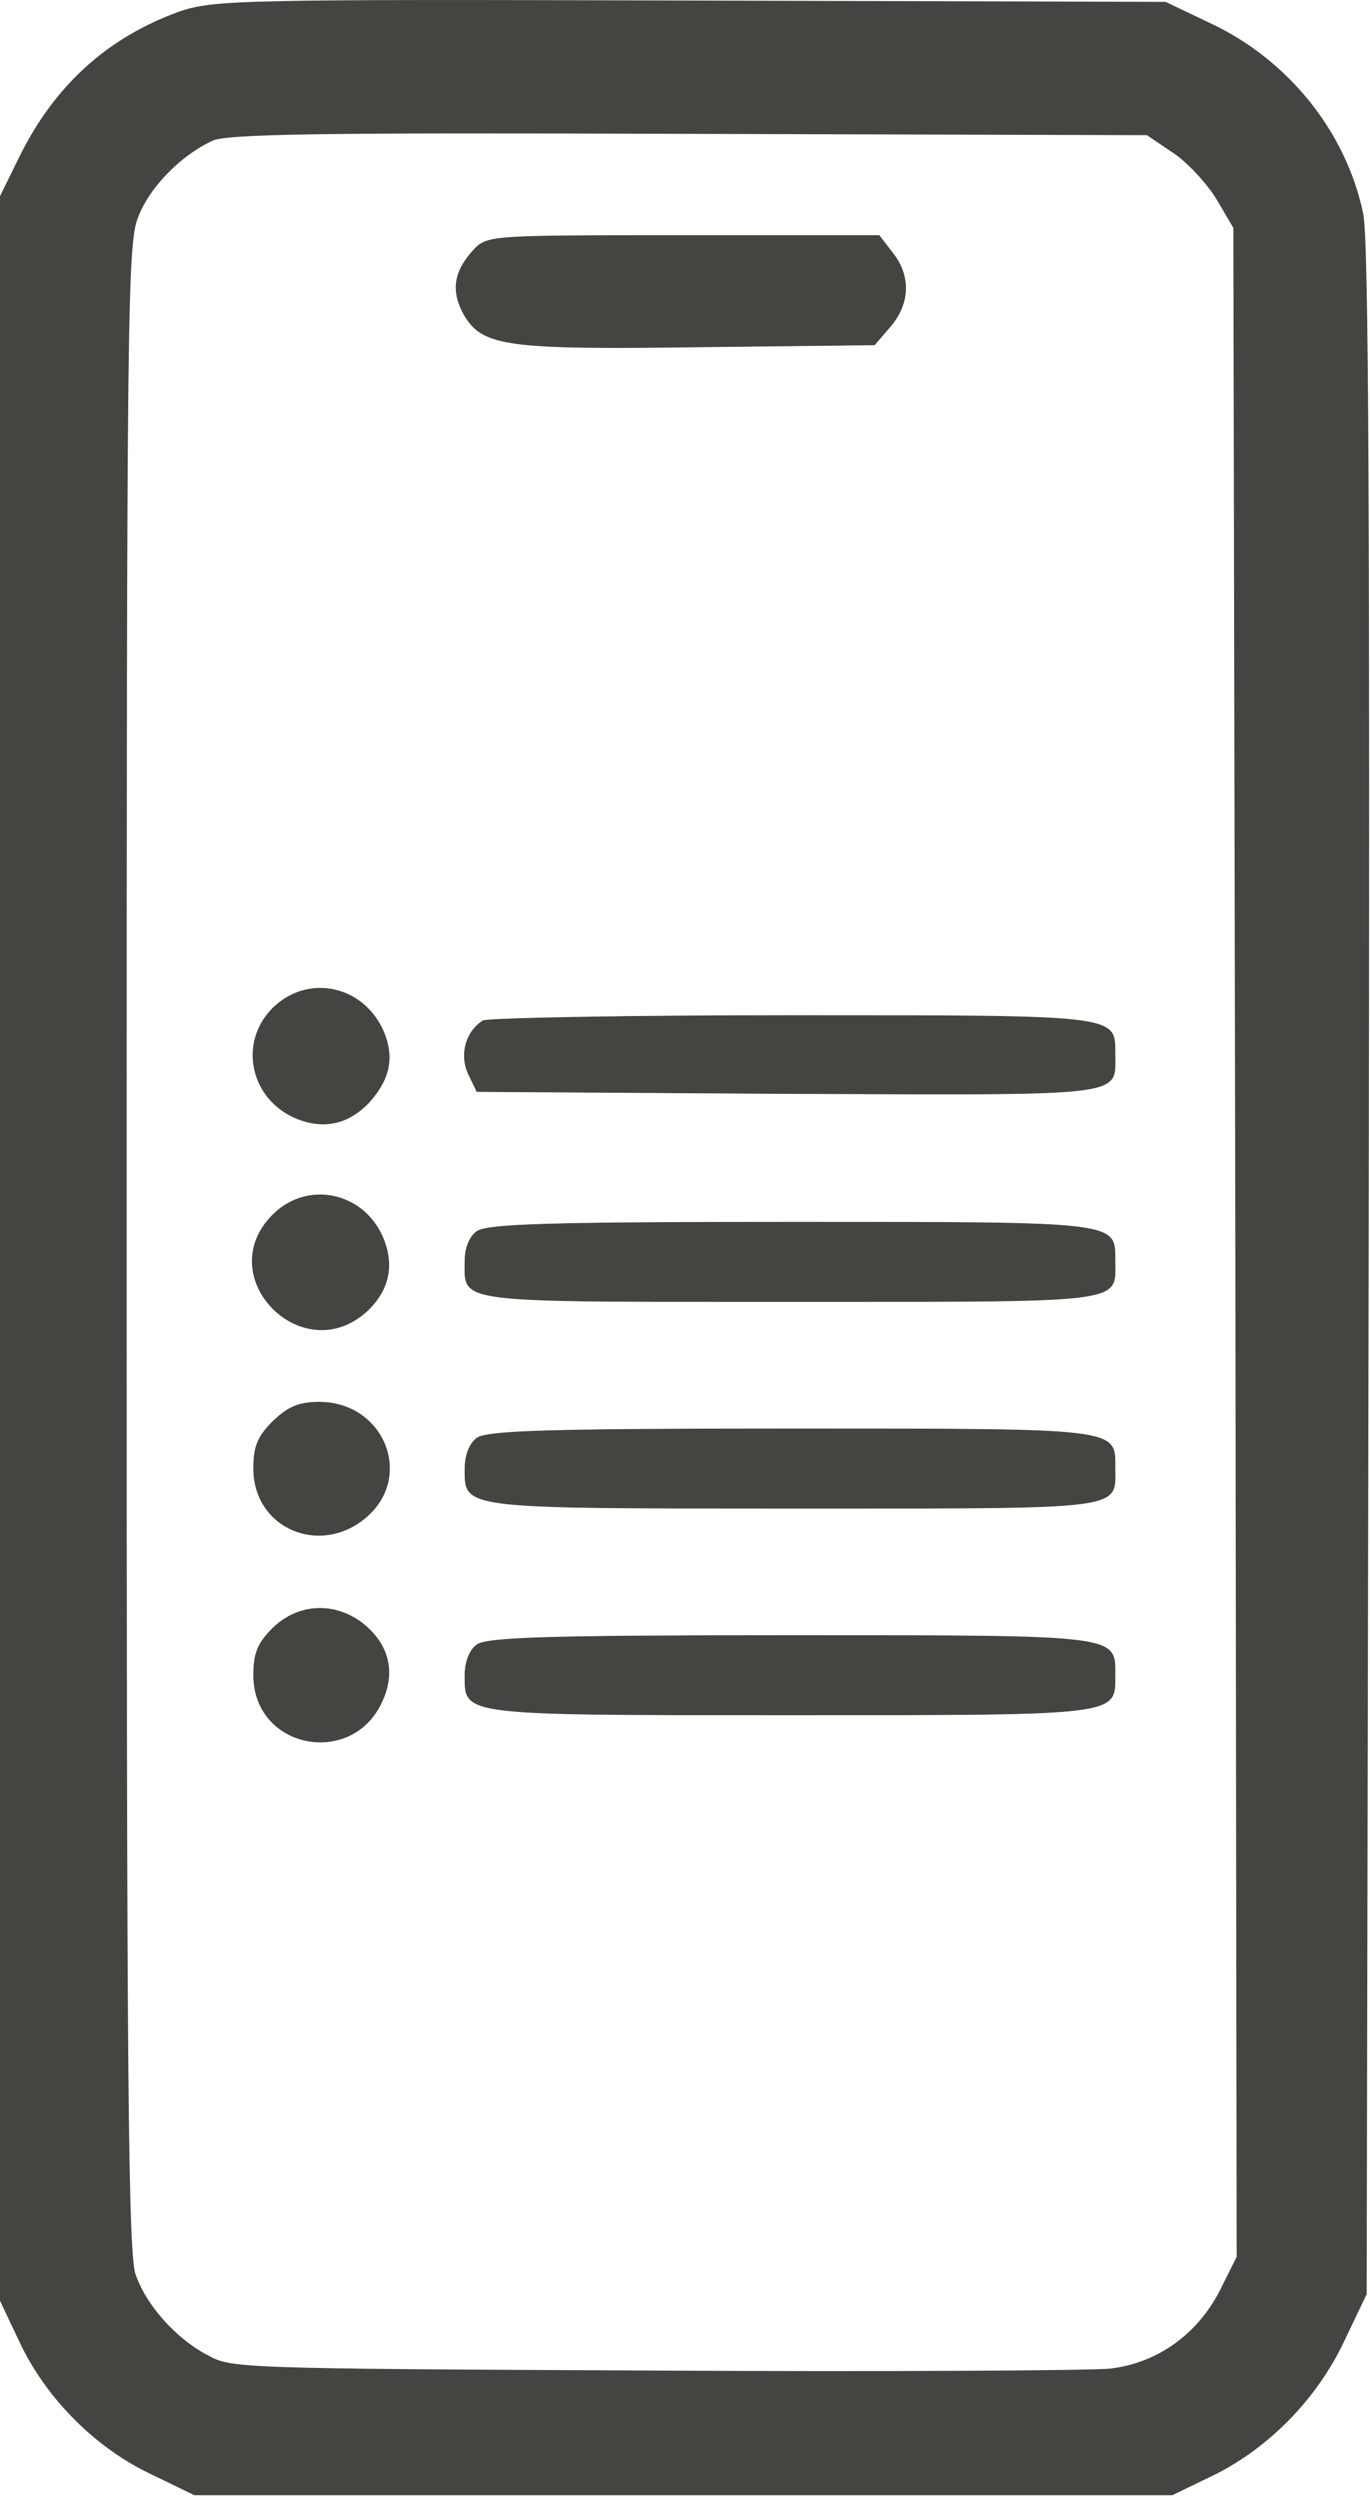
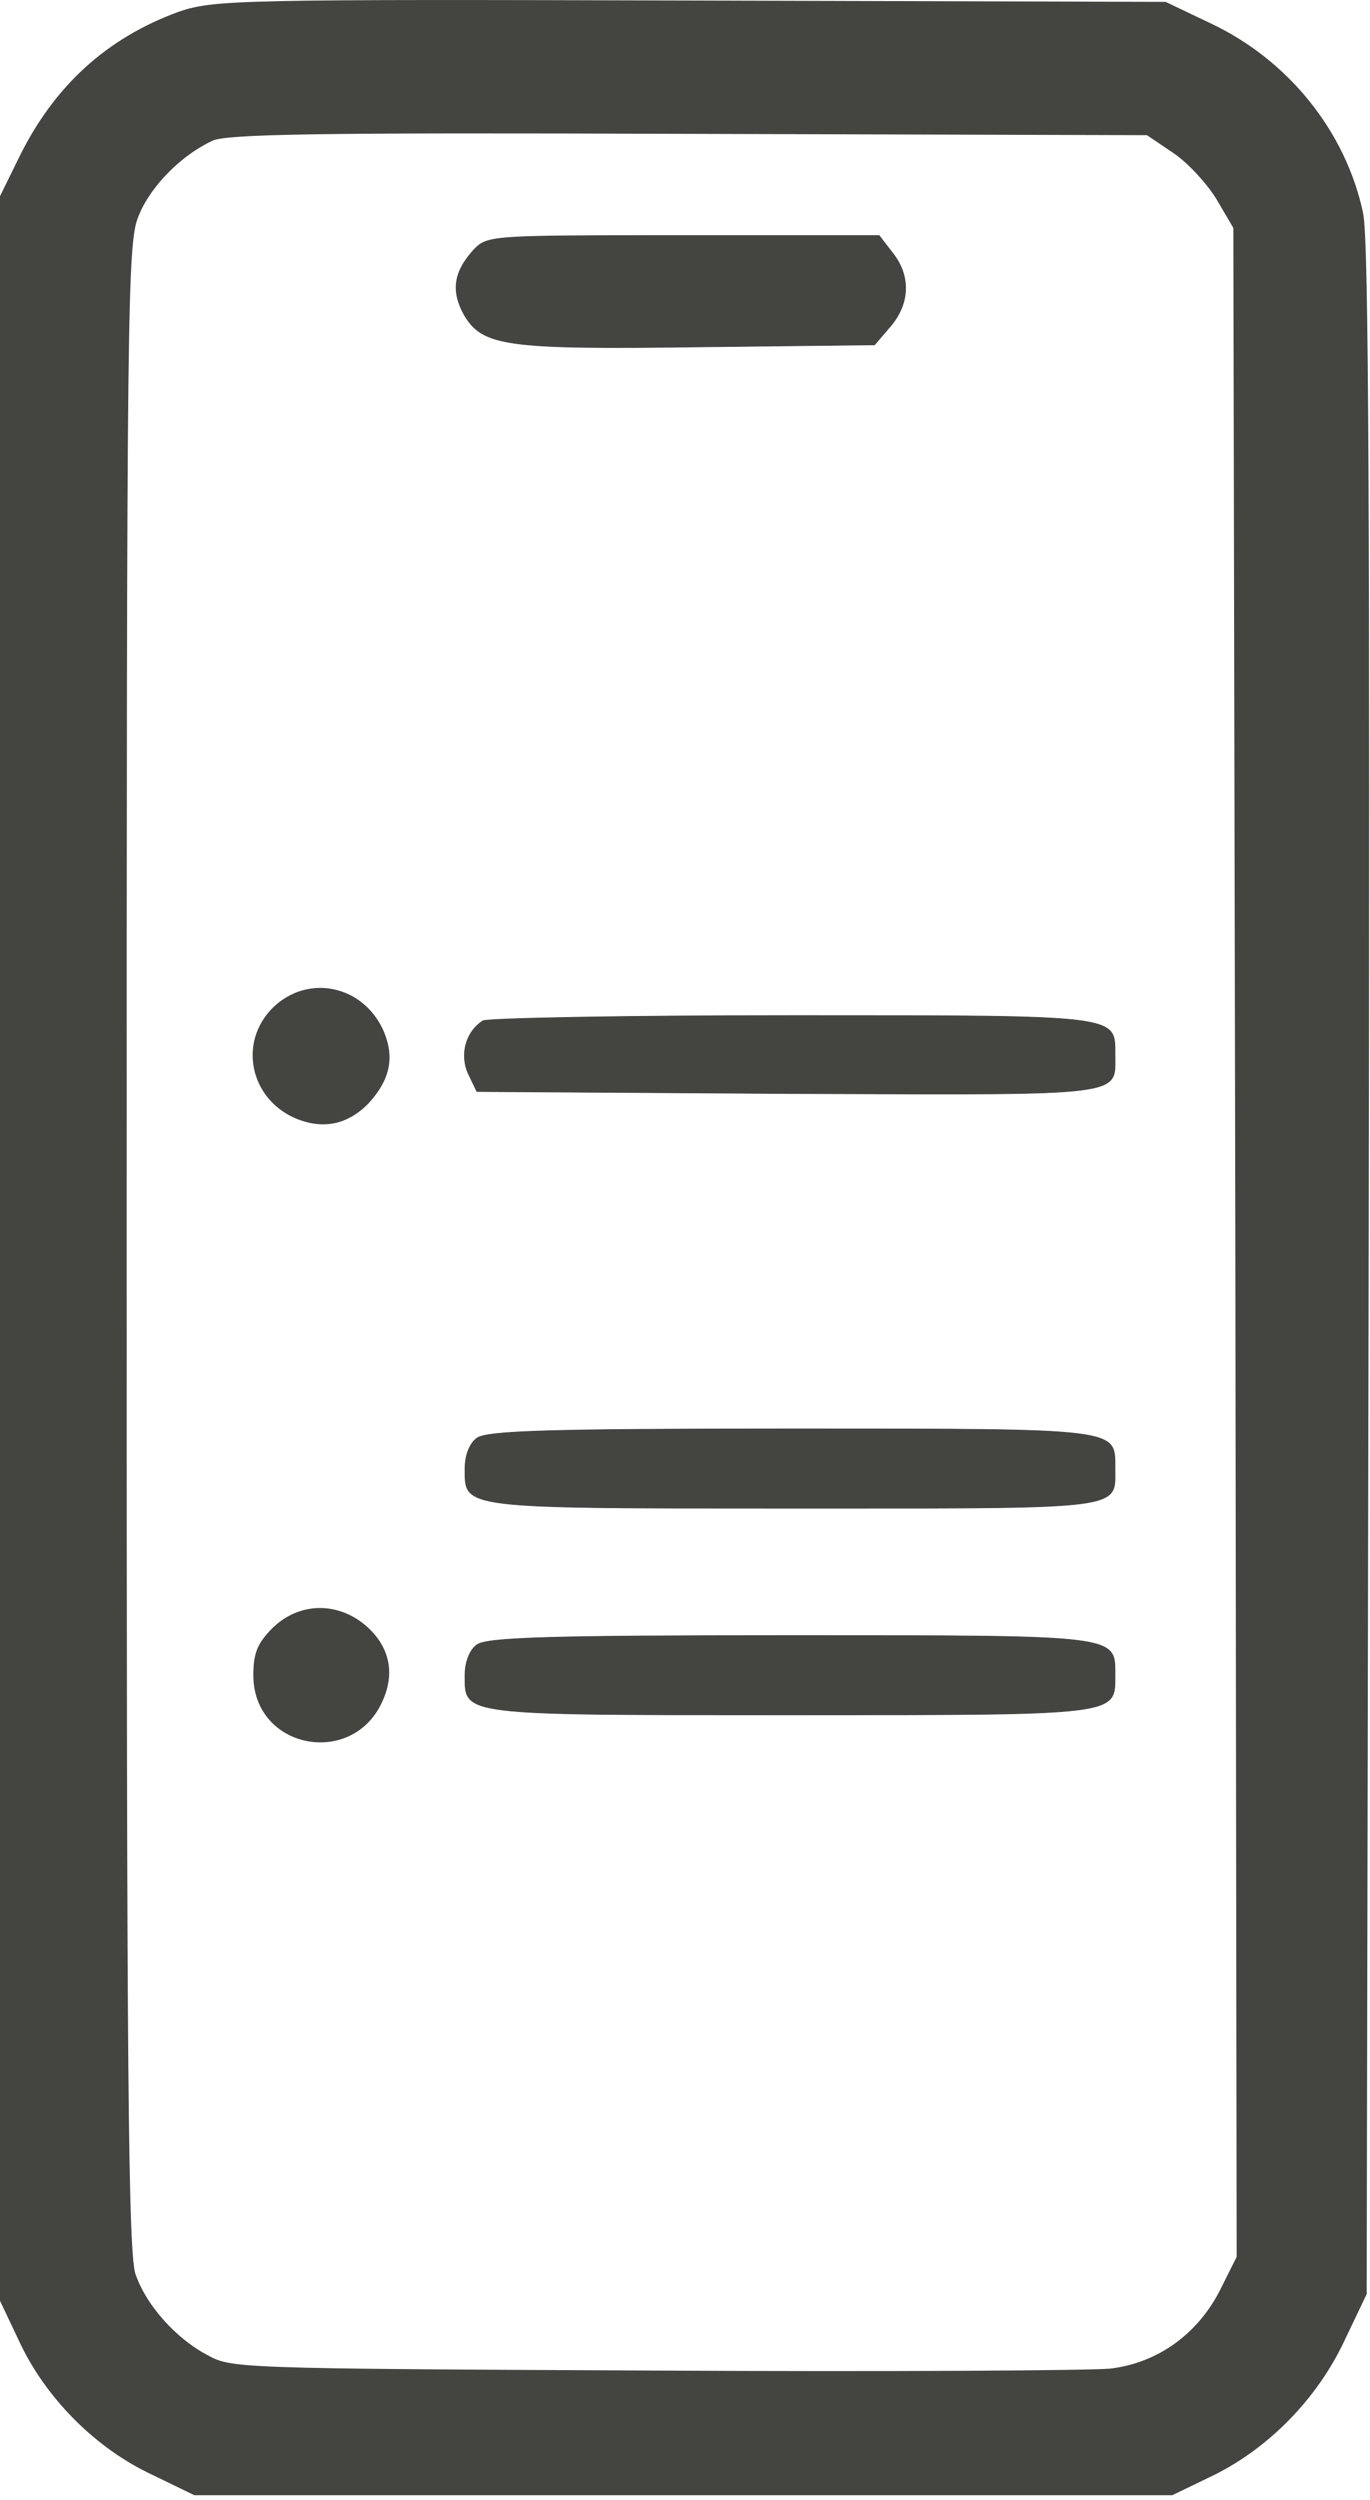
<svg xmlns="http://www.w3.org/2000/svg" width="274" height="500" viewBox="0 0 274 500" fill="none">
  <path d="M36.4 4.239C22.533 9.306 12.4 18.506 5.6 32.372L2 39.706V249.706V459.706L5.6 467.306C10.533 477.972 19.867 487.572 30.533 492.772L39.333 497.039H136.667H234L242 493.172C252.667 487.839 261.867 478.372 267.067 467.306L271.333 458.372L271.733 254.372C272 103.172 271.733 48.506 270.667 43.039C267.333 27.306 256.267 13.572 241.333 6.506L232.667 2.372L138 2.106C48.4 1.839 42.933 1.972 36.4 4.239ZM235.733 28.906C238.933 31.039 243.067 35.572 245.067 38.906L248.667 45.039L249.067 248.372L249.333 451.839L245.733 459.039C240.933 468.372 232.4 474.506 222.267 475.706C218.533 476.106 177.2 476.372 130.667 476.106C46.533 475.706 46 475.706 40.533 472.772C33.733 469.172 27.467 462.106 25.2 455.439C23.6 451.306 23.333 415.172 23.333 249.706C23.333 59.039 23.467 48.772 25.733 42.772C28.267 36.106 35.067 29.306 41.867 26.239C45.2 24.772 63.2 24.506 138 24.772L230 25.039L235.733 28.906Z" fill="#444441" stroke="#444441" stroke-width="4" />
  <path d="M140.266 69.372L140.266 69.372L174.903 68.973L178.083 65.263C180.008 63.006 181.034 60.486 181.117 57.954C181.2 55.421 180.339 52.87 178.481 50.547L178.481 50.546L175.834 47.106H136.667C117.265 47.106 107.469 47.106 102.171 47.472C99.522 47.656 98.006 47.93 96.979 48.339C95.956 48.745 95.414 49.286 94.716 50.018C92.721 52.212 91.597 54.267 91.299 56.365C91.002 58.463 91.53 60.614 92.858 63.006C93.788 64.567 94.781 65.773 96.351 66.701C97.923 67.629 100.08 68.282 103.342 68.723C109.87 69.606 120.797 69.639 140.266 69.372Z" fill="#444441" stroke="#444441" stroke-width="0.133" />
  <path d="M54.58 201.619C47.682 208.518 50.068 219.795 59.226 223.644C61.949 224.773 64.535 225.07 66.953 224.557C69.371 224.043 71.626 222.718 73.685 220.593C75.813 218.266 77.105 216.01 77.602 213.691C78.098 211.374 77.801 208.988 76.739 206.398C72.756 197.106 61.611 194.721 54.58 201.619Z" fill="#444441" stroke="#444441" stroke-width="0.133" />
  <path d="M96.57 204.161L96.57 204.162C93.132 206.409 91.94 210.906 93.66 214.744L95.375 218.306L157.467 218.706C160.587 218.718 163.558 218.73 166.389 218.742C194.712 218.86 208.907 218.919 216.008 218.056C217.96 217.819 219.372 217.513 220.392 217.12C221.411 216.729 222.034 216.253 222.417 215.679C222.8 215.105 222.948 214.424 222.998 213.611C223.03 213.076 223.021 212.49 223.011 211.842C223.005 211.503 223 211.147 223 210.773C223 210.663 223 210.554 223 210.447C223.002 209.598 223.003 208.851 222.912 208.191C222.81 207.449 222.592 206.823 222.133 206.289C221.672 205.754 220.963 205.306 219.867 204.932C218.77 204.558 217.29 204.259 215.292 204.022C207.563 203.104 192.139 203.105 161.361 203.106C160.303 203.106 159.227 203.106 158.133 203.106C141.6 203.106 126.4 203.239 115.234 203.439C109.651 203.539 105.077 203.656 101.848 203.781C100.234 203.843 98.957 203.908 98.058 203.973C97.609 204.006 97.255 204.039 97.002 204.072C96.875 204.089 96.775 204.105 96.701 204.121C96.663 204.129 96.634 204.137 96.611 204.144C96.587 204.152 96.575 204.158 96.57 204.161Z" fill="#444441" stroke="#444441" stroke-width="0.133" />
-   <path d="M54.58 242.953C51.46 246.074 50.284 249.58 50.473 252.896C50.661 256.213 52.215 259.344 54.564 261.709C56.912 264.074 60.052 265.67 63.407 265.921C66.76 266.171 70.334 265.078 73.554 262.058C75.679 259.999 77.005 257.743 77.518 255.325C78.031 252.907 77.734 250.321 76.605 247.598C72.756 238.44 61.479 236.055 54.58 242.953Z" fill="#444441" stroke="#444441" stroke-width="0.133" />
-   <path d="M95.373 246.293L95.373 246.293C93.929 247.343 93 249.585 93 252.106C93 252.468 92.995 252.813 92.99 253.142C92.981 253.803 92.972 254.401 93.007 254.945C93.059 255.759 93.209 256.44 93.593 257.017C93.977 257.593 94.6 258.072 95.616 258.468C96.632 258.865 98.036 259.178 99.975 259.423C107.051 260.319 121.19 260.315 149.398 260.307C152.131 260.307 154.997 260.306 158 260.306C161.004 260.306 163.869 260.307 166.602 260.307C194.81 260.315 208.95 260.319 216.025 259.423C217.965 259.178 219.369 258.865 220.385 258.468C221.4 258.072 222.023 257.593 222.407 257.017C222.792 256.44 222.941 255.759 222.994 254.945C223.029 254.401 223.02 253.803 223.01 253.142C223.005 252.813 223 252.468 223 252.106C223 251.996 223 251.888 223.001 251.782C223.002 250.932 223.003 250.185 222.912 249.524C222.81 248.783 222.592 248.156 222.131 247.622C221.67 247.088 220.959 246.639 219.86 246.265C218.761 245.891 217.278 245.593 215.276 245.356C207.53 244.438 192.075 244.438 161.235 244.439C160.175 244.439 159.097 244.439 158 244.439C133.733 244.439 118.568 244.539 109.219 244.823C104.544 244.964 101.326 245.152 99.151 245.395C98.064 245.517 97.24 245.652 96.626 245.803C96.01 245.953 95.612 246.118 95.373 246.293Z" fill="#444441" stroke="#444441" stroke-width="0.133" />
-   <path d="M54.58 284.287C53.05 285.817 52.09 287.076 51.512 288.498C50.934 289.919 50.734 291.509 50.734 293.706C50.734 299.745 54.117 304.154 58.643 306.044C63.169 307.934 68.842 307.306 73.423 303.256C78.067 299.143 78.862 293.44 76.906 288.765C74.949 284.089 70.239 280.439 63.867 280.439C61.805 280.439 60.248 280.672 58.826 281.267C57.404 281.863 56.111 282.823 54.58 284.287Z" fill="#444441" stroke="#444441" stroke-width="0.133" />
  <path d="M95.373 287.626L95.372 287.626C93.93 288.675 93 291.05 93 293.706C93 293.849 92.999 293.99 92.999 294.128C92.997 294.971 92.995 295.715 93.079 296.376C93.176 297.143 93.388 297.792 93.845 298.344C94.302 298.898 95.01 299.361 96.112 299.748C97.214 300.135 98.706 300.444 100.724 300.689C108.543 301.641 124.213 301.64 155.618 301.639C156.661 301.639 157.722 301.639 158.8 301.639C161.762 301.639 164.588 301.64 167.284 301.64C195.109 301.648 209.075 301.652 216.075 300.756C217.993 300.511 219.384 300.198 220.391 299.801C221.398 299.405 222.018 298.926 222.4 298.35C222.784 297.773 222.935 297.092 222.989 296.278C223.026 295.725 223.018 295.117 223.009 294.444C223.004 294.124 223 293.789 223 293.439C223 293.329 223 293.221 223 293.115C223.001 292.265 223.003 291.518 222.912 290.857C222.809 290.116 222.591 289.489 222.131 288.955C221.669 288.421 220.959 287.972 219.86 287.598C218.761 287.224 217.277 286.926 215.275 286.689C207.53 285.771 192.074 285.771 161.234 285.772C160.174 285.772 159.096 285.772 158 285.772C133.733 285.772 118.567 285.872 109.218 286.156C104.544 286.297 101.325 286.485 99.151 286.728C98.064 286.85 97.239 286.985 96.625 287.136C96.01 287.286 95.612 287.451 95.373 287.626Z" fill="#444441" stroke="#444441" stroke-width="0.133" />
  <path d="M76.605 339.814L76.606 339.813C77.801 337.024 78.065 334.339 77.452 331.855C76.84 329.371 75.349 327.083 73.024 325.09C67.316 320.312 59.755 320.578 54.581 325.62C53.05 327.15 52.091 328.41 51.512 329.831C50.934 331.253 50.734 332.843 50.734 335.039C50.734 342.47 55.773 347.112 61.529 348.174C67.285 349.235 73.752 346.715 76.605 339.814Z" fill="#444441" stroke="#444441" stroke-width="0.133" />
  <path d="M95.373 328.959L95.372 328.96C93.93 330.008 93 332.383 93 335.039C93 335.184 92.999 335.326 92.999 335.466C92.997 336.307 92.995 337.05 93.077 337.71C93.173 338.477 93.382 339.125 93.833 339.678C94.284 340.231 94.983 340.695 96.07 341.082C97.158 341.469 98.631 341.777 100.625 342.023C108.346 342.974 123.826 342.973 154.856 342.972C155.887 342.972 156.935 342.972 158 342.972C159.065 342.972 160.113 342.972 161.143 342.972C192.173 342.973 207.653 342.974 215.375 342.023C217.369 341.777 218.841 341.469 219.929 341.082C221.017 340.695 221.716 340.231 222.167 339.678C222.618 339.125 222.827 338.477 222.922 337.71C223.005 337.05 223.003 336.307 223.001 335.466C223 335.326 223 335.184 223 335.039C223 334.894 223 334.751 223.001 334.612C223.003 333.771 223.005 333.028 222.922 332.368C222.827 331.601 222.618 330.952 222.167 330.4C221.716 329.847 221.017 329.383 219.929 328.996C218.841 328.609 217.369 328.301 215.375 328.055C207.653 327.104 192.173 327.105 161.143 327.106C160.113 327.106 159.065 327.106 158 327.106C133.733 327.106 118.567 327.206 109.218 327.489C104.544 327.631 101.325 327.818 99.151 328.061C98.064 328.183 97.239 328.319 96.625 328.469C96.01 328.62 95.612 328.784 95.373 328.959Z" fill="#444441" stroke="#444441" stroke-width="0.133" />
</svg>